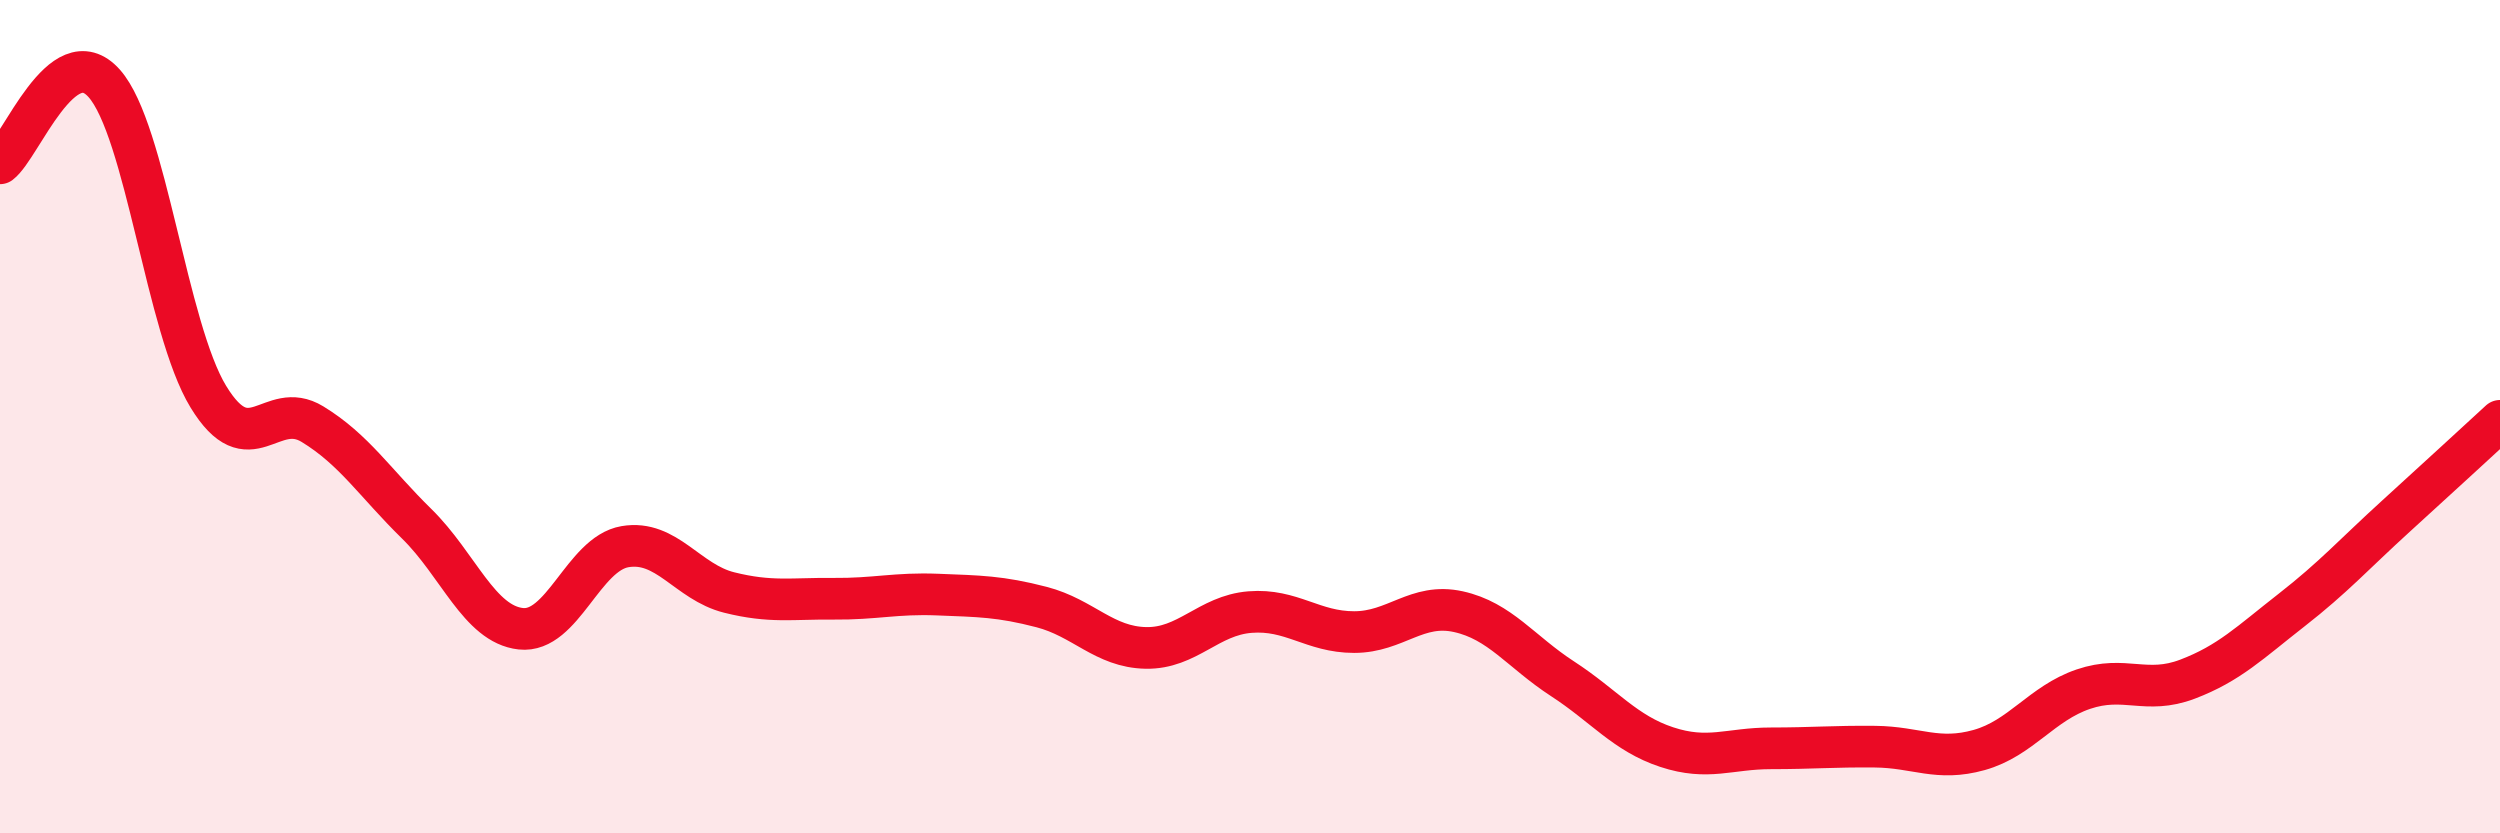
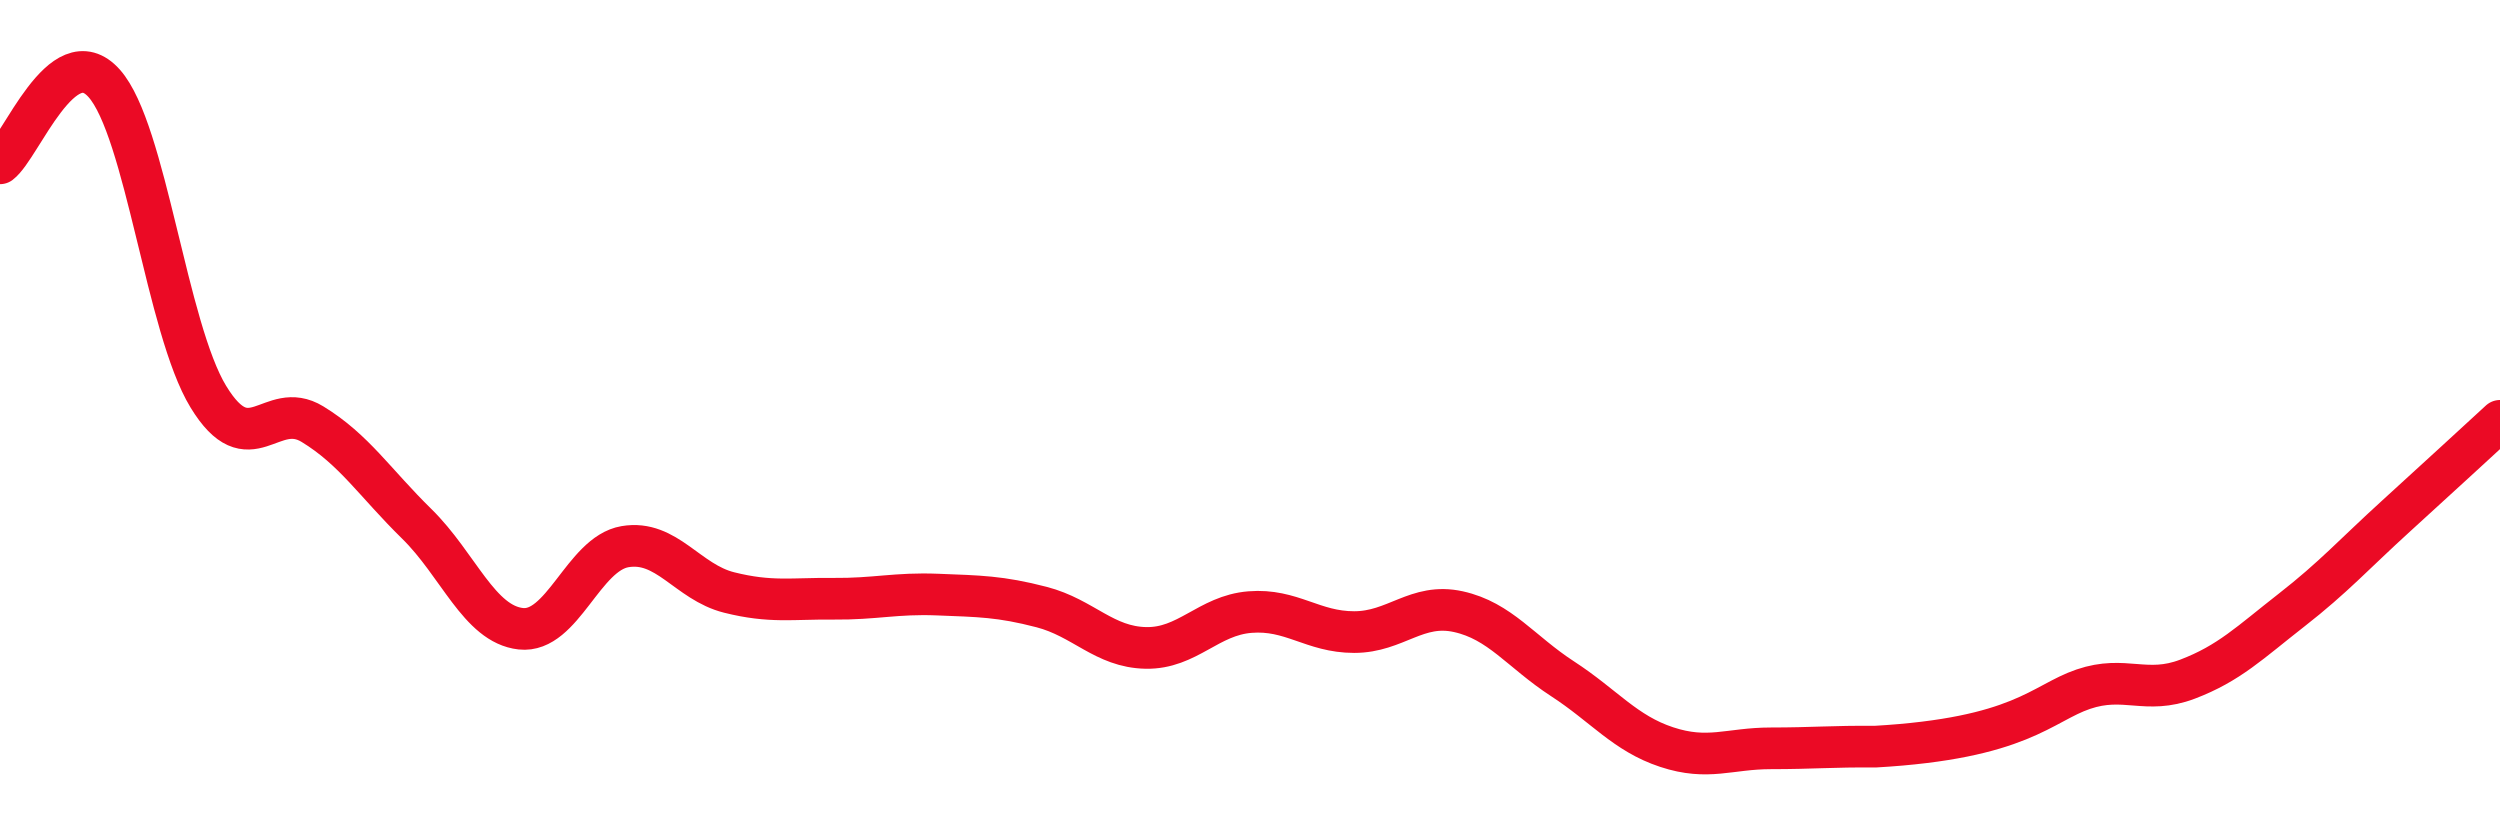
<svg xmlns="http://www.w3.org/2000/svg" width="60" height="20" viewBox="0 0 60 20">
-   <path d="M 0,3.92 C 0.5,3.54 1.5,0.88 2.5,2 C 3.5,3.12 4,7.88 5,9.52 C 6,11.16 6.5,9.57 7.5,10.18 C 8.5,10.79 9,11.59 10,12.57 C 11,13.55 11.5,14.98 12.5,15.09 C 13.5,15.2 14,13.29 15,13.12 C 16,12.95 16.5,13.97 17.5,14.22 C 18.5,14.47 19,14.36 20,14.37 C 21,14.38 21.5,14.23 22.5,14.27 C 23.5,14.31 24,14.31 25,14.57 C 26,14.83 26.5,15.53 27.5,15.55 C 28.5,15.57 29,14.77 30,14.69 C 31,14.61 31.5,15.17 32.5,15.17 C 33.5,15.17 34,14.46 35,14.68 C 36,14.9 36.5,15.64 37.5,16.29 C 38.5,16.94 39,17.6 40,17.93 C 41,18.26 41.5,17.96 42.5,17.96 C 43.5,17.96 44,17.91 45,17.92 C 46,17.93 46.5,18.28 47.5,18 C 48.5,17.72 49,16.88 50,16.54 C 51,16.2 51.5,16.68 52.5,16.3 C 53.5,15.92 54,15.42 55,14.64 C 56,13.86 56.5,13.3 57.5,12.39 C 58.5,11.48 59.5,10.56 60,10.1L60 20L0 20Z" fill="#EB0A25" opacity="0.1" stroke-linecap="round" stroke-linejoin="round" />
-   <path d="M 0,3.92 C 0.5,3.54 1.5,0.88 2.5,2 C 3.5,3.12 4,7.88 5,9.52 C 6,11.16 6.5,9.57 7.5,10.18 C 8.5,10.79 9,11.59 10,12.57 C 11,13.55 11.5,14.98 12.5,15.09 C 13.5,15.2 14,13.29 15,13.12 C 16,12.95 16.5,13.97 17.5,14.22 C 18.5,14.47 19,14.36 20,14.37 C 21,14.38 21.5,14.23 22.5,14.27 C 23.5,14.31 24,14.31 25,14.57 C 26,14.83 26.5,15.53 27.5,15.55 C 28.5,15.57 29,14.77 30,14.69 C 31,14.61 31.5,15.17 32.5,15.17 C 33.5,15.17 34,14.46 35,14.68 C 36,14.9 36.5,15.64 37.5,16.29 C 38.5,16.94 39,17.6 40,17.93 C 41,18.26 41.5,17.96 42.5,17.96 C 43.5,17.96 44,17.91 45,17.92 C 46,17.93 46.5,18.28 47.5,18 C 48.5,17.72 49,16.88 50,16.54 C 51,16.2 51.5,16.68 52.5,16.3 C 53.5,15.92 54,15.42 55,14.64 C 56,13.86 56.5,13.3 57.5,12.39 C 58.5,11.48 59.5,10.56 60,10.1" stroke="#EB0A25" stroke-width="1" fill="none" stroke-linecap="round" stroke-linejoin="round" />
+   <path d="M 0,3.92 C 0.5,3.54 1.5,0.88 2.5,2 C 3.5,3.12 4,7.88 5,9.52 C 6,11.16 6.5,9.57 7.5,10.18 C 8.5,10.79 9,11.59 10,12.57 C 11,13.55 11.5,14.98 12.5,15.09 C 13.5,15.2 14,13.29 15,13.12 C 16,12.95 16.5,13.97 17.5,14.22 C 18.5,14.47 19,14.36 20,14.37 C 21,14.38 21.5,14.23 22.5,14.27 C 23.5,14.31 24,14.31 25,14.57 C 26,14.83 26.5,15.53 27.5,15.55 C 28.5,15.57 29,14.77 30,14.69 C 31,14.61 31.5,15.17 32.5,15.17 C 33.5,15.17 34,14.46 35,14.68 C 36,14.9 36.5,15.64 37.5,16.29 C 38.5,16.94 39,17.6 40,17.93 C 41,18.26 41.5,17.96 42.5,17.96 C 43.5,17.96 44,17.91 45,17.92 C 48.5,17.72 49,16.88 50,16.54 C 51,16.2 51.5,16.68 52.5,16.3 C 53.5,15.92 54,15.42 55,14.64 C 56,13.86 56.5,13.3 57.5,12.39 C 58.5,11.48 59.5,10.56 60,10.1" stroke="#EB0A25" stroke-width="1" fill="none" stroke-linecap="round" stroke-linejoin="round" />
</svg>